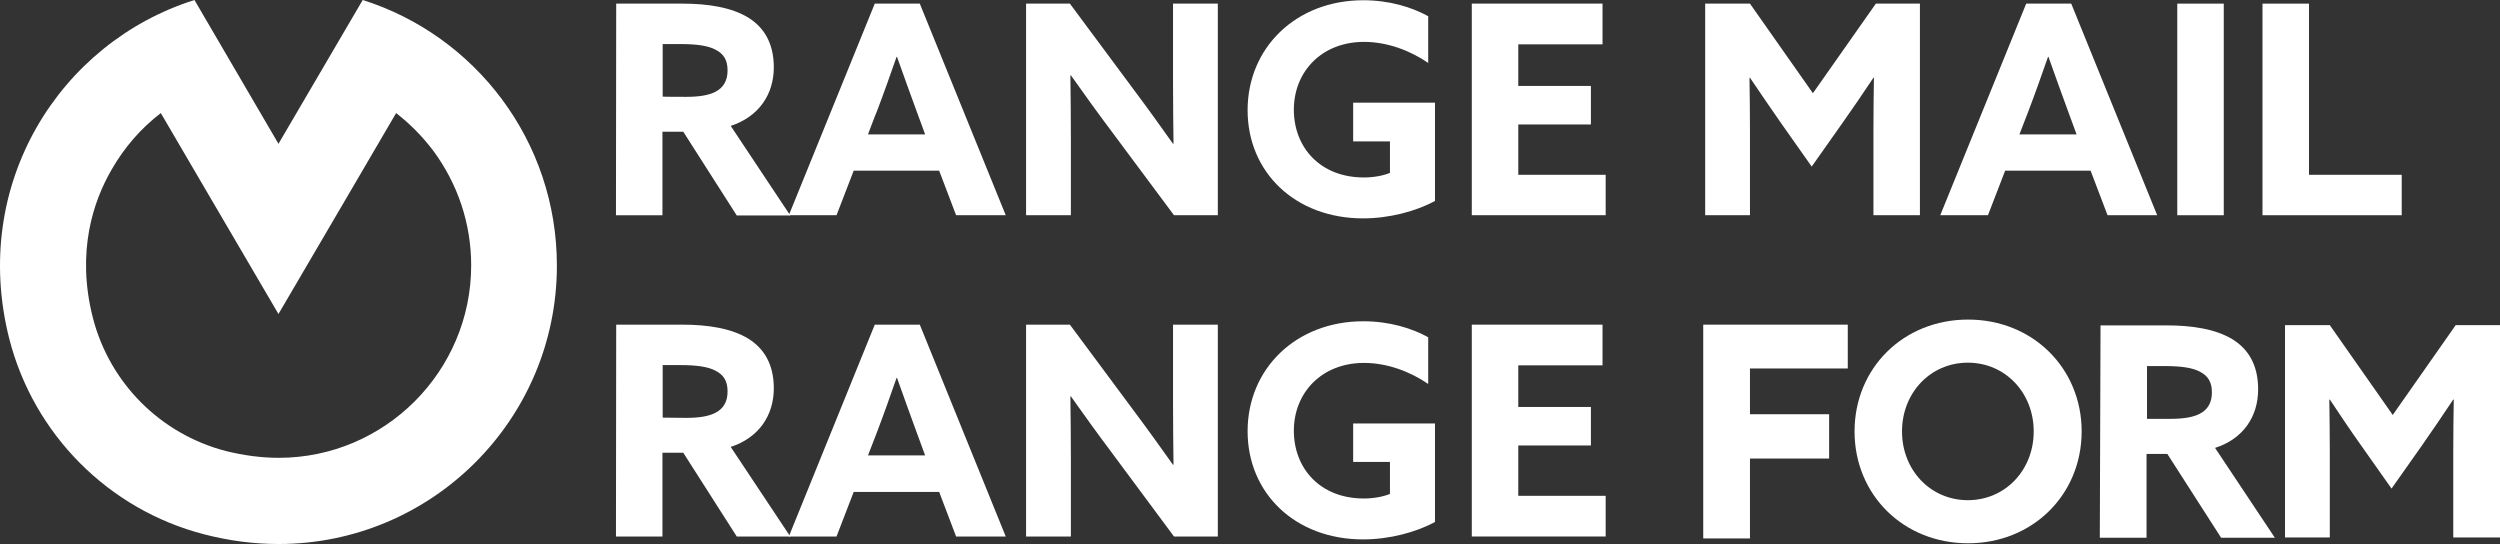
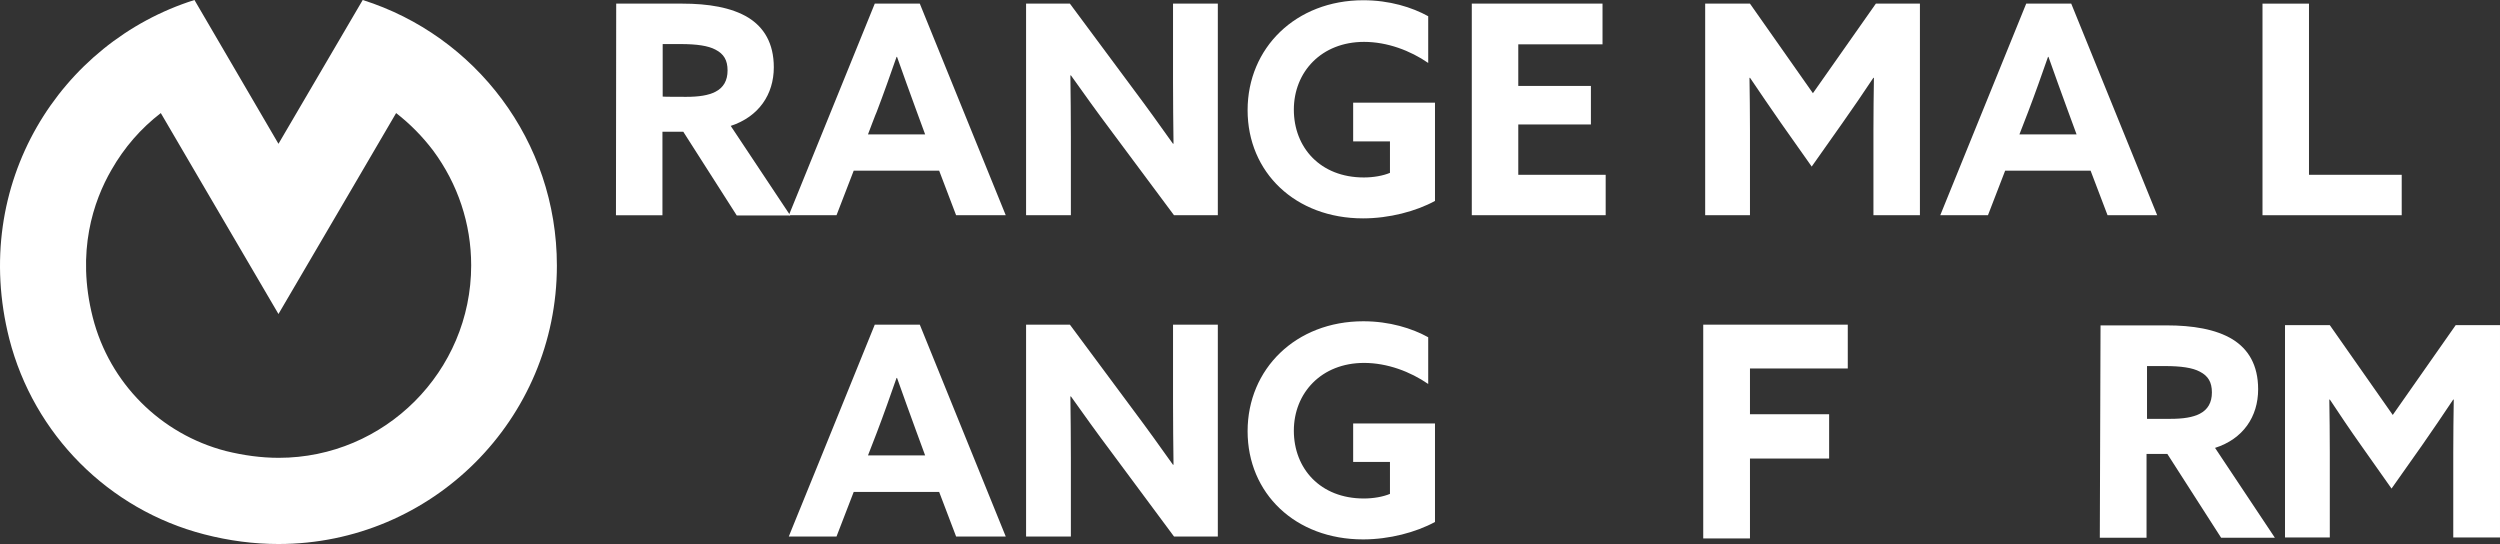
<svg xmlns="http://www.w3.org/2000/svg" id="_レイヤー_2" viewBox="0 0 1032.62 224.7">
  <rect x="0" y="0" width="1032.62" height="224.7" fill="#333333" stroke="none" />
  <defs>
    <style>.cls-1{fill:#fff;}</style>
  </defs>
  <g id="_レイヤー_2-2">
    <g id="_レイヤー_1-2">
      <g>
        <path class="cls-1" d="M66.42,46.7l17.9,30.6,30.7,52.4,30.7-52.4,17.9-30.6c5.8,4.5,10.9,9.7,15.3,15.5,10.2,13.8,15.7,30.2,15.7,47.4,0,43.8-35.7,79.5-79.5,79.5-7.2,0-14.5-1-21.8-2.8-27-7-48.1-28.1-55-55.2-6.9-27.2,.3-48.1,7.7-60.9,5.3-9.3,12.2-17.2,20.4-23.5M149.82,0l-34.8,59.4L80.32,0C24.82,17.5-12.38,75.9,3.82,139.9c10.1,39.5,41,70.6,80.5,80.8,10.4,2.7,20.7,4,30.7,4,63.5,0,115-51.5,115-115,0-51.5-33.7-95-80.2-109.7h0Z" />
        <g>
          <g>
            <path class="cls-1" d="M254.52,1.5h27.4c10.4,0,20.2,1.5,27.2,5.8,6.4,4,10.5,10.5,10.5,20.5,0,11.2-6.2,20.4-17.8,24.2l24.6,37h-22.1l-22.1-34.6h-8.6v34.5h-19.2l.1-87.4h0Zm28.9,38.5c5.2,0,9.2-.6,12.1-2.1,3.3-1.7,5-4.6,5-8.8s-1.5-6.8-5-8.6c-3-1.6-7.7-2.3-14.4-2.3h-7.4v21.7c0,.1,9.7,.1,9.7,.1Z" />
            <path class="cls-1" d="M361.32,1.5h18.6l35.5,87.4h-20.5l-7-18.4h-35.3l-7.1,18.4h-19.7L361.32,1.5Zm-2.8,54h23.6l-3.6-9.8c-2.5-6.9-5.7-15.6-8-22.2h-.2c-2.3,6.6-5.4,15.4-8.2,22.7-.1,0-3.6,9.3-3.6,9.3Z" />
            <path class="cls-1" d="M458.72,53.7c-5.7-7.6-11-15-16.4-22.6l-.2,.1c.1,8.3,.2,16.8,.2,25.3v32.4h-18.5V1.5h18.1l26.2,35.3c5.7,7.6,11,15,16.4,22.6l.2-.1c-.1-8.3-.2-16.8-.2-25.3V1.5h18.5V88.9h-18.1l-26.2-35.2h0Z" />
            <path class="cls-1" d="M592.72,83c-7.9,4.3-18.9,7.2-29.7,7.2-28,0-47.7-19-47.7-44.7S535.22,.1,563.12,.1c10.8,0,20.1,2.9,26.8,6.6V26c-7.4-5.1-16.9-8.7-26.5-8.7-17.6,0-29,12.4-29,28s10.9,28,28.9,28c4,0,7.9-.7,10.8-1.9v-13h-15.2v-16h33.8v40.6h0Z" />
            <path class="cls-1" d="M607.92,1.5h54V18.3h-34.8v17.2h30v15.9h-30v20.8h36.1v16.7h-55.3V1.5h0Z" />
            <path class="cls-1" d="M735.62,50.8c-4.3-6.2-8.7-12.6-12.8-18.7l-.2,.1c.1,6.3,.2,14.5,.2,21.7v35h-18.5V1.5h18.5l26,37L774.82,1.5h18.2V88.9h-19.2V53.9c0-7.2,.1-15.5,.2-21.7l-.2-.1c-4.1,6.2-8.5,12.6-12.8,18.7l-12.7,18-12.7-18h0Z" />
            <path class="cls-1" d="M836.92,1.5h18.6l35.5,87.4h-20.5l-7-18.4h-35.3l-7.1,18.4h-19.7L836.92,1.5h0Zm-2.8,54h23.6l-3.6-9.8c-2.5-6.9-5.7-15.6-8-22.2h-.2c-2.3,6.6-5.4,15.4-8.2,22.7l-3.6,9.3h0Z" />
-             <path class="cls-1" d="M899.32,1.5h19.2V88.9h-19.2V1.5Z" />
+             <path class="cls-1" d="M899.32,1.5h19.2V88.9V1.5Z" />
            <path class="cls-1" d="M934.52,1.5h19.2V72.2h38.3v16.7h-57.5V1.5Z" />
          </g>
          <g>
-             <path class="cls-1" d="M254.52,134.1h27.4c10.4,0,20.2,1.5,27.2,5.8,6.4,4,10.5,10.5,10.5,20.5,0,11.2-6.2,20.4-17.8,24.2l24.6,37h-22.1l-22.1-34.6h-8.6v34.6h-19.2l.1-87.5h0Zm28.9,38.5c5.2,0,9.2-.6,12.1-2.1,3.3-1.7,5-4.6,5-8.8s-1.5-6.8-5-8.6c-3-1.6-7.7-2.3-14.4-2.3h-7.4v21.7l9.7,.1h0Z" />
            <path class="cls-1" d="M361.32,134.1h18.6l35.5,87.5h-20.5l-7-18.4h-35.3l-7.1,18.4h-19.7l35.5-87.5h0Zm-2.8,54h23.6l-3.6-9.8c-2.5-6.9-5.7-15.6-8-22.2h-.2c-2.3,6.6-5.4,15.4-8.2,22.7l-3.6,9.3Z" />
            <path class="cls-1" d="M458.72,186.3c-5.7-7.6-11-15-16.4-22.6l-.2,.1c.1,8.3,.2,16.8,.2,25.3v32.5h-18.5v-87.5h18.1l26.2,35.3c5.7,7.6,11,15,16.4,22.6l.2-.1c-.1-8.3-.2-16.8-.2-25.3v-32.5h18.5v87.5h-18.1l-26.2-35.3h0Z" />
            <path class="cls-1" d="M592.72,215.6c-7.9,4.3-18.9,7.2-29.7,7.2-28,0-47.7-19-47.7-44.7s19.9-45.4,47.8-45.4c10.8,0,20.1,2.9,26.8,6.6v19.3c-7.4-5.1-16.9-8.7-26.5-8.7-17.6,0-29,12.4-29,28s10.9,28,28.9,28c4,0,7.9-.7,10.8-1.9v-13.2h-15.2v-15.9h33.8v40.7h0Z" />
-             <path class="cls-1" d="M607.92,134.1h54v16.8h-34.8v17.2h30v15.9h-30v20.8h36.1v16.8h-55.3v-87.5h0Z" />
            <g>
              <path class="cls-1" d="M722.82,171.1h32.7v18.3h-32.7v33h-19.3v-88.3h59.7v18.1h-40.4v18.9Z" />
              <path class="cls-1" d="M867.62,134.4h27.4c10.4,0,20.2,1.5,27.2,5.8,6.4,4,10.5,10.5,10.5,20.6,0,11.3-6.2,20.5-17.8,24.2l24.7,37.1h-22.2l-22.2-34.6h-8.6v34.6h-19.3l.3-87.7h0Zm28.9,38.6c5.2,0,9.2-.6,12.1-2.1,3.3-1.7,5-4.6,5-8.8s-1.5-6.8-5-8.6c-3-1.6-7.7-2.3-14.4-2.3h-7.4v21.8h9.7Z" />
              <path class="cls-1" d="M975.12,183.8c-4.4-6.2-8.7-12.6-12.8-18.8l-.2,.1c.1,6.3,.2,14.5,.2,21.8v35.1h-18.5v-87.7h18.5l26,37.1,26-37.1h18.3v87.7h-19.3v-35.1c0-7.3,.1-15.5,.2-21.8l-.2-.1c-4.1,6.2-8.5,12.6-12.8,18.8l-12.7,18-12.7-18h0Z" />
-               <path class="cls-1" d="M766.02,178.2c0-26.2,20.2-46.2,46.9-46.2s46.9,20.1,46.9,46.2-20.2,46.2-46.9,46.2-46.9-20-46.9-46.2Zm74,0c0-15.9-11.7-28.4-27.2-28.4s-27.2,12.5-27.2,28.4,11.7,28.4,27.2,28.4,27.2-12.5,27.2-28.4Z" />
            </g>
          </g>
        </g>
      </g>
    </g>
  </g>
</svg>